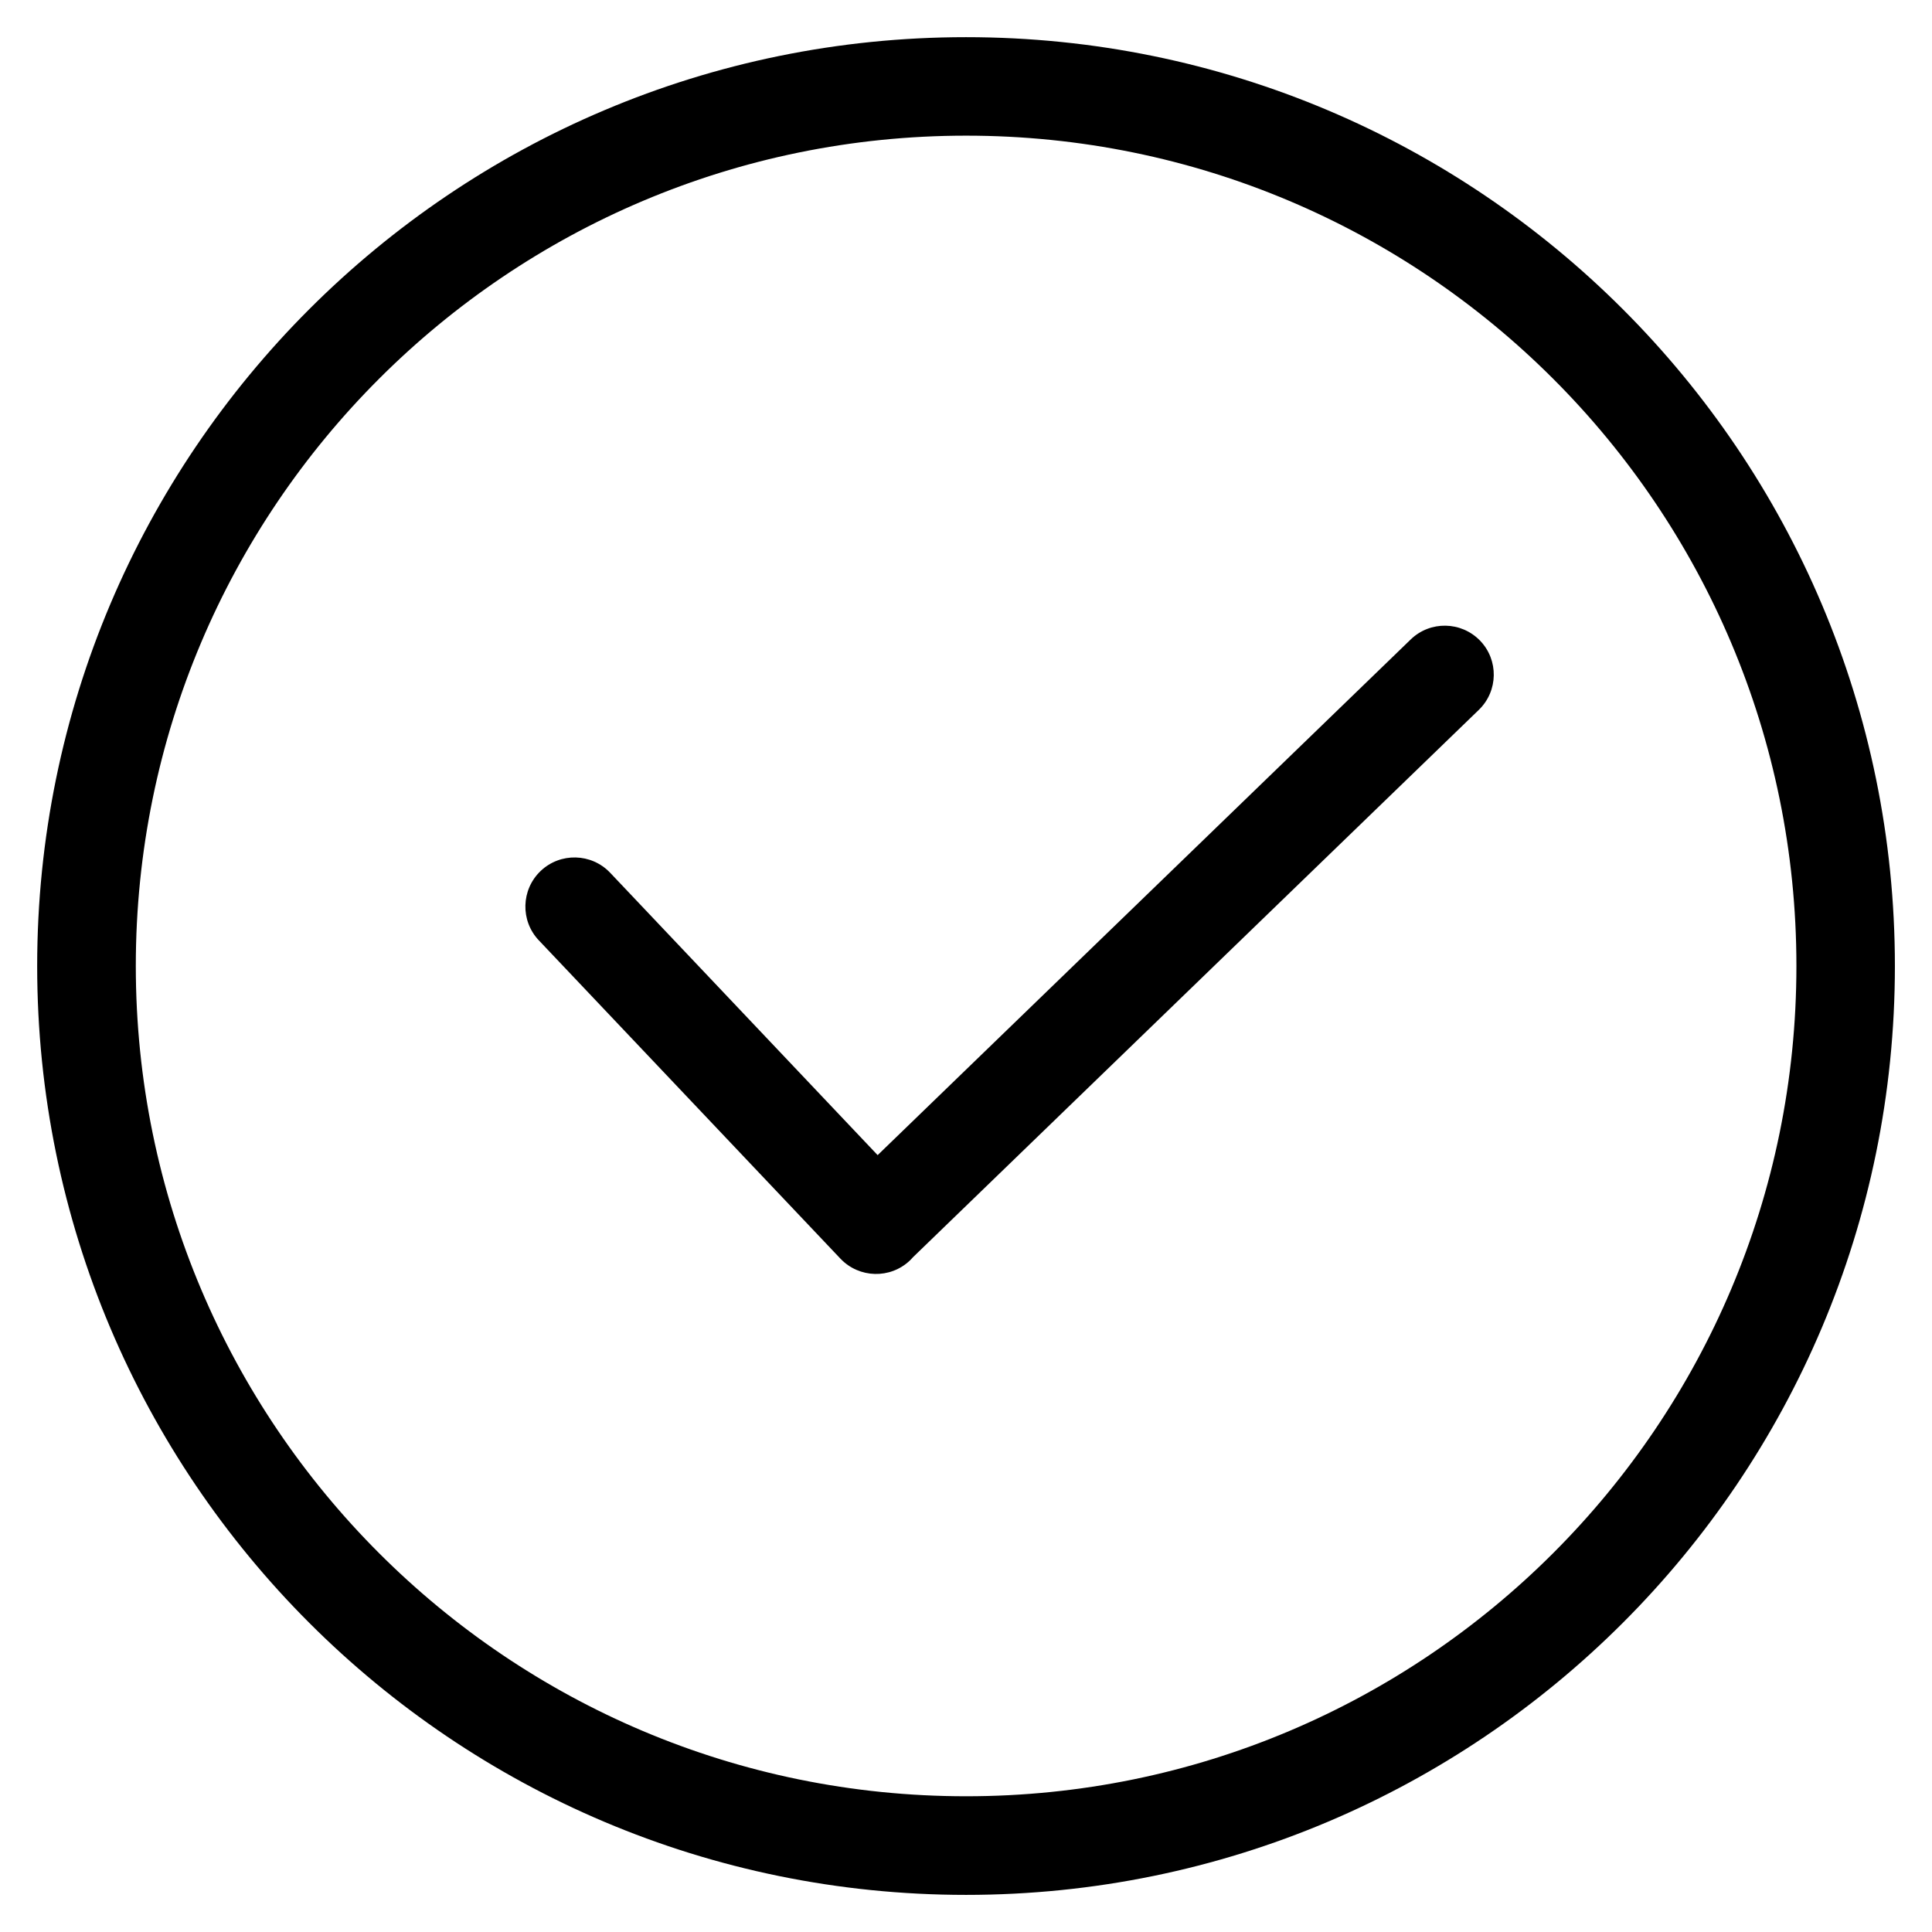
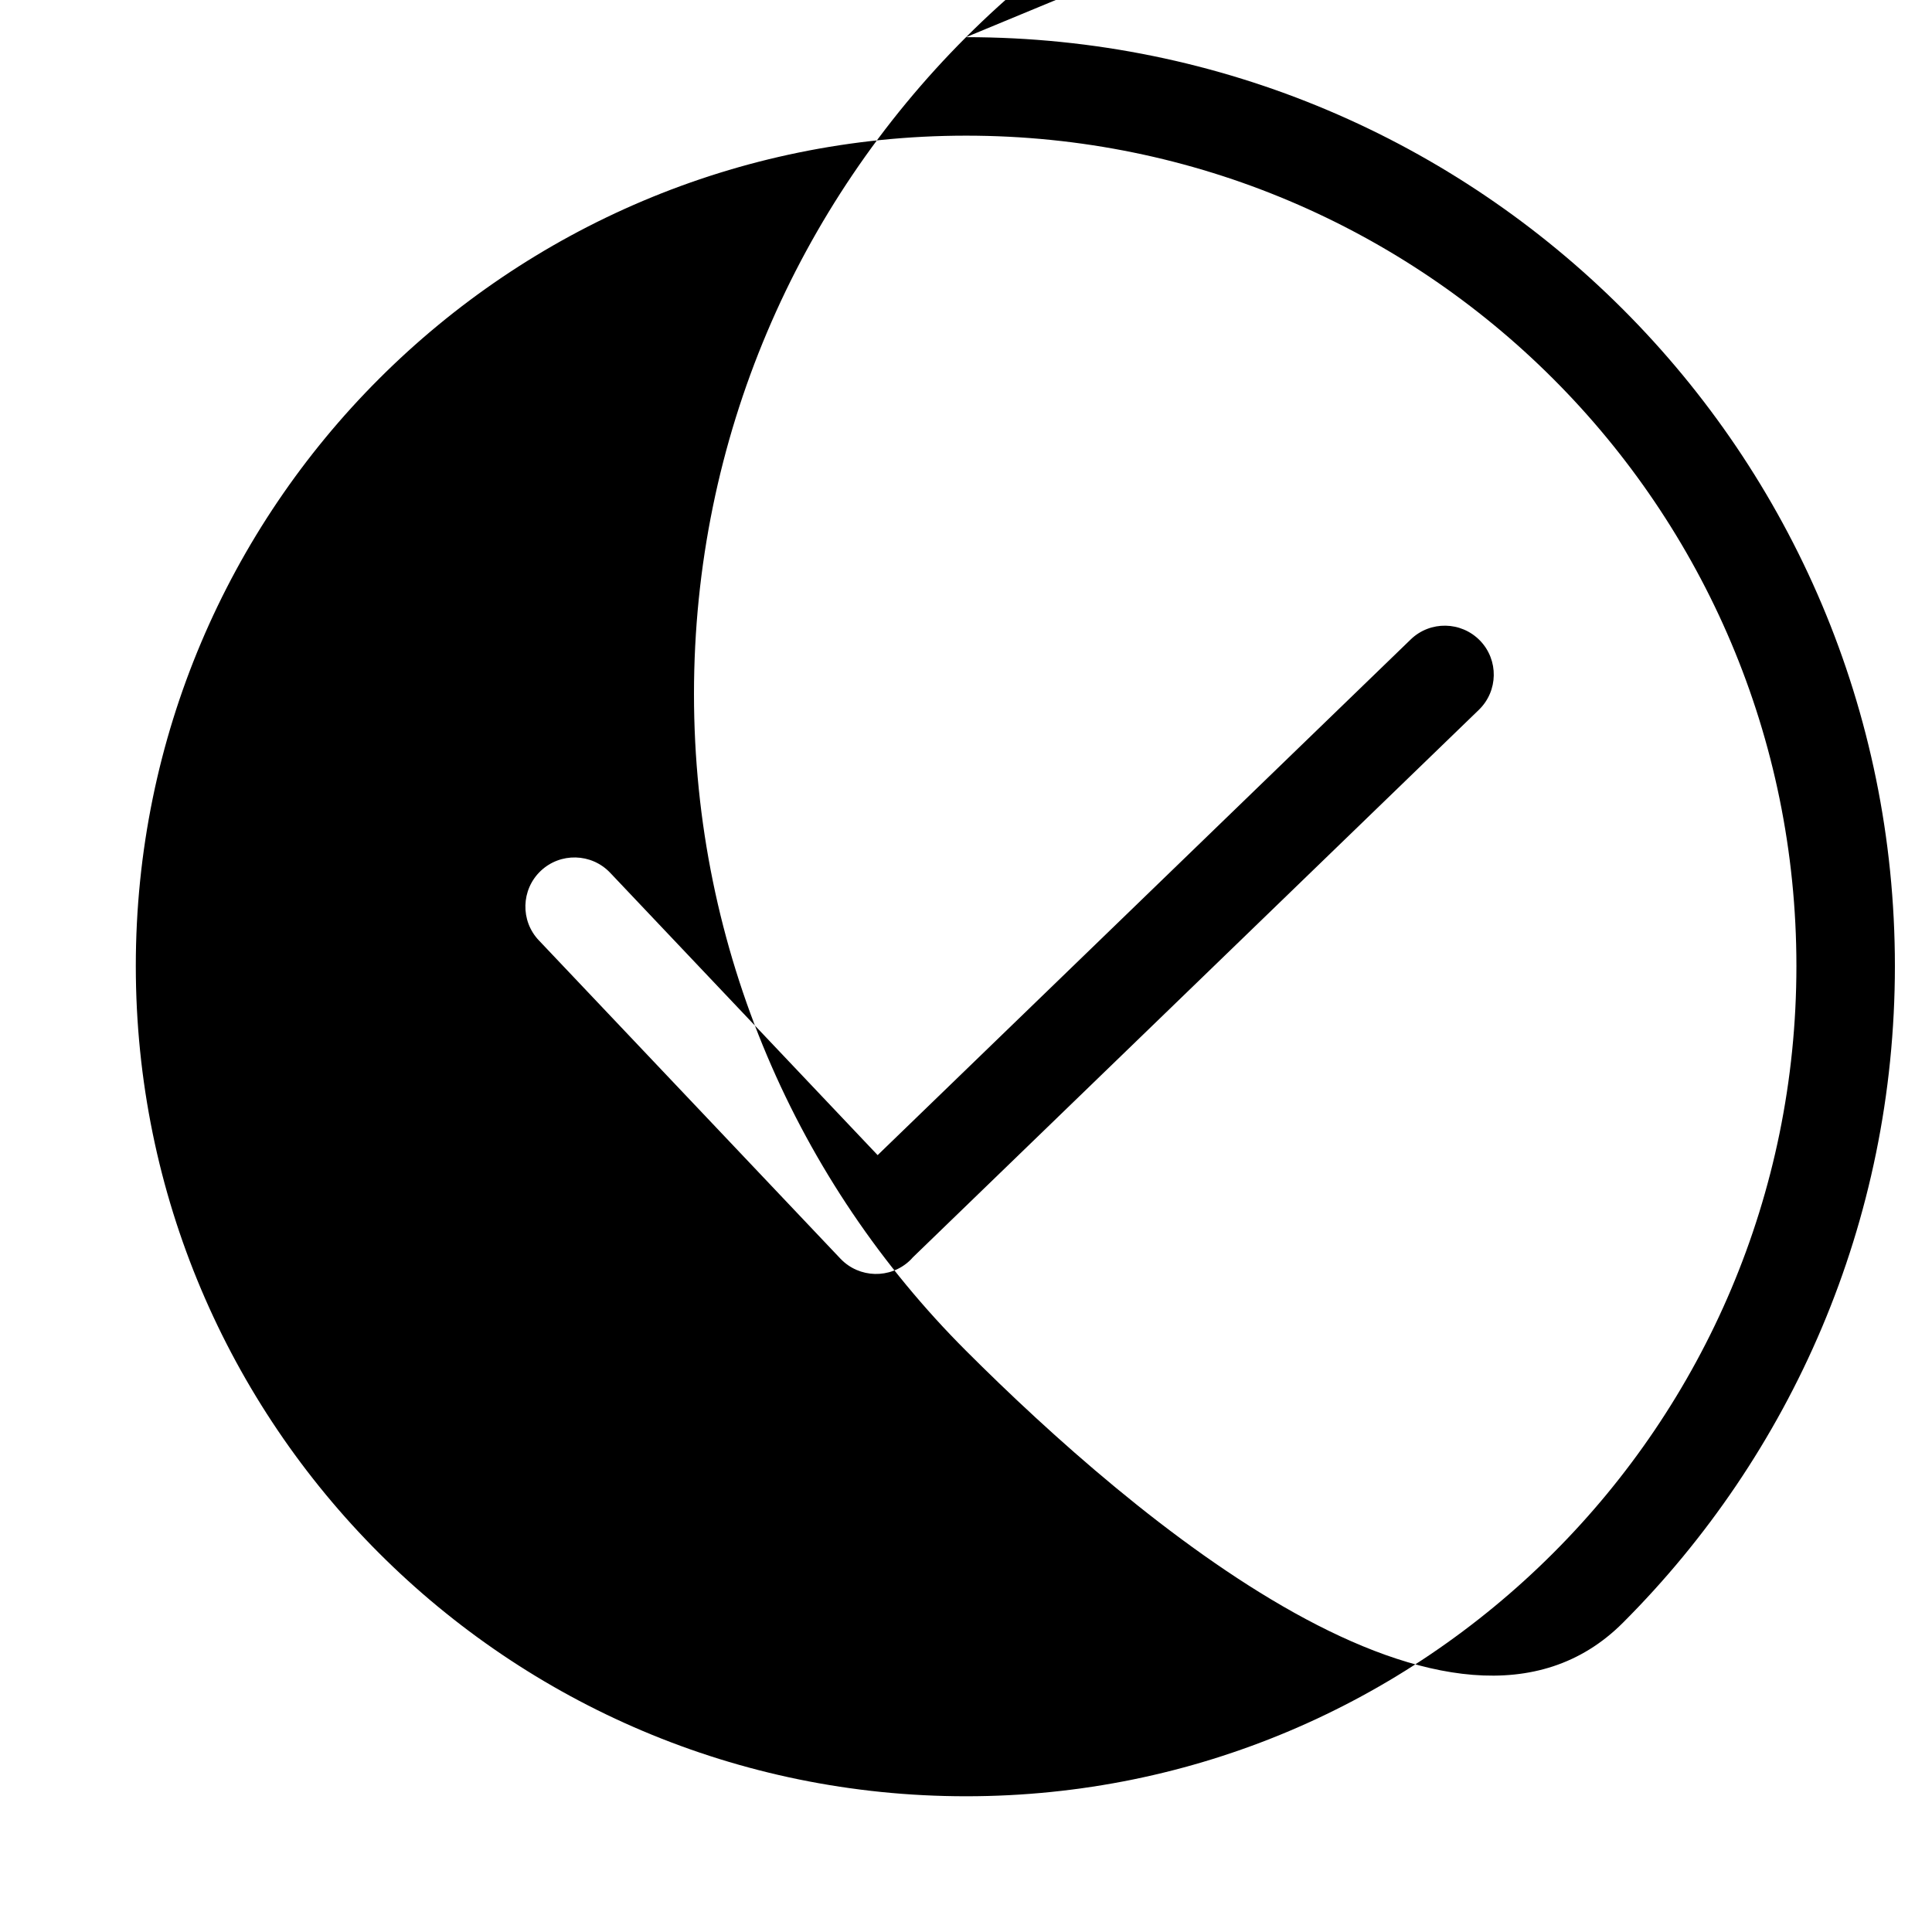
<svg xmlns="http://www.w3.org/2000/svg" fill="#000000" width="800px" height="800px" version="1.1" viewBox="144 144 512 512">
-   <path d="m400.01 153.85c67.969 0 129.52 27.555 174.06 72.098 44.543 44.543 72.098 106.09 72.098 174.06s-27.555 129.52-72.098 174.06c-44.543 44.543-106.09 72.098-174.06 72.098s-129.52-27.555-174.06-72.098c-44.543-44.543-72.098-106.09-72.098-174.06s27.555-129.52 72.098-174.06 106.09-72.098 174.06-72.098zm-113.19 239.38c-4.957-5.199-4.746-13.453 0.453-18.41 5.215-4.957 13.453-4.746 18.41 0.453l70.902 74.848 141.27-136.66c5.152-4.988 13.375-4.836 18.363 0.301 4.988 5.152 4.836 13.375-0.301 18.348l-150 145.1c-0.242 0.289-0.5 0.543-0.77 0.816-5.199 4.957-13.453 4.746-18.41-0.453l-79.91-84.34zm268.8-148.83c-39.812-39.828-94.828-64.449-155.59-64.449-60.762 0-115.78 24.637-155.59 64.449-39.828 39.812-64.449 94.828-64.449 155.59 0 60.762 24.637 115.78 64.449 155.59 39.812 39.828 94.828 64.449 155.59 64.449 60.762 0 115.78-24.637 155.59-64.449 39.828-39.812 64.449-94.828 64.449-155.59 0-60.762-24.637-115.78-64.449-155.59z" />
+   <path d="m400.01 153.85c67.969 0 129.52 27.555 174.06 72.098 44.543 44.543 72.098 106.09 72.098 174.06s-27.555 129.52-72.098 174.06s-129.52-27.555-174.06-72.098c-44.543-44.543-72.098-106.09-72.098-174.06s27.555-129.52 72.098-174.06 106.09-72.098 174.06-72.098zm-113.19 239.38c-4.957-5.199-4.746-13.453 0.453-18.41 5.215-4.957 13.453-4.746 18.41 0.453l70.902 74.848 141.27-136.66c5.152-4.988 13.375-4.836 18.363 0.301 4.988 5.152 4.836 13.375-0.301 18.348l-150 145.1c-0.242 0.289-0.5 0.543-0.77 0.816-5.199 4.957-13.453 4.746-18.41-0.453l-79.91-84.34zm268.8-148.83c-39.812-39.828-94.828-64.449-155.59-64.449-60.762 0-115.78 24.637-155.59 64.449-39.828 39.812-64.449 94.828-64.449 155.59 0 60.762 24.637 115.78 64.449 155.59 39.812 39.828 94.828 64.449 155.59 64.449 60.762 0 115.78-24.637 155.59-64.449 39.828-39.812 64.449-94.828 64.449-155.59 0-60.762-24.637-115.78-64.449-155.59z" />
</svg>